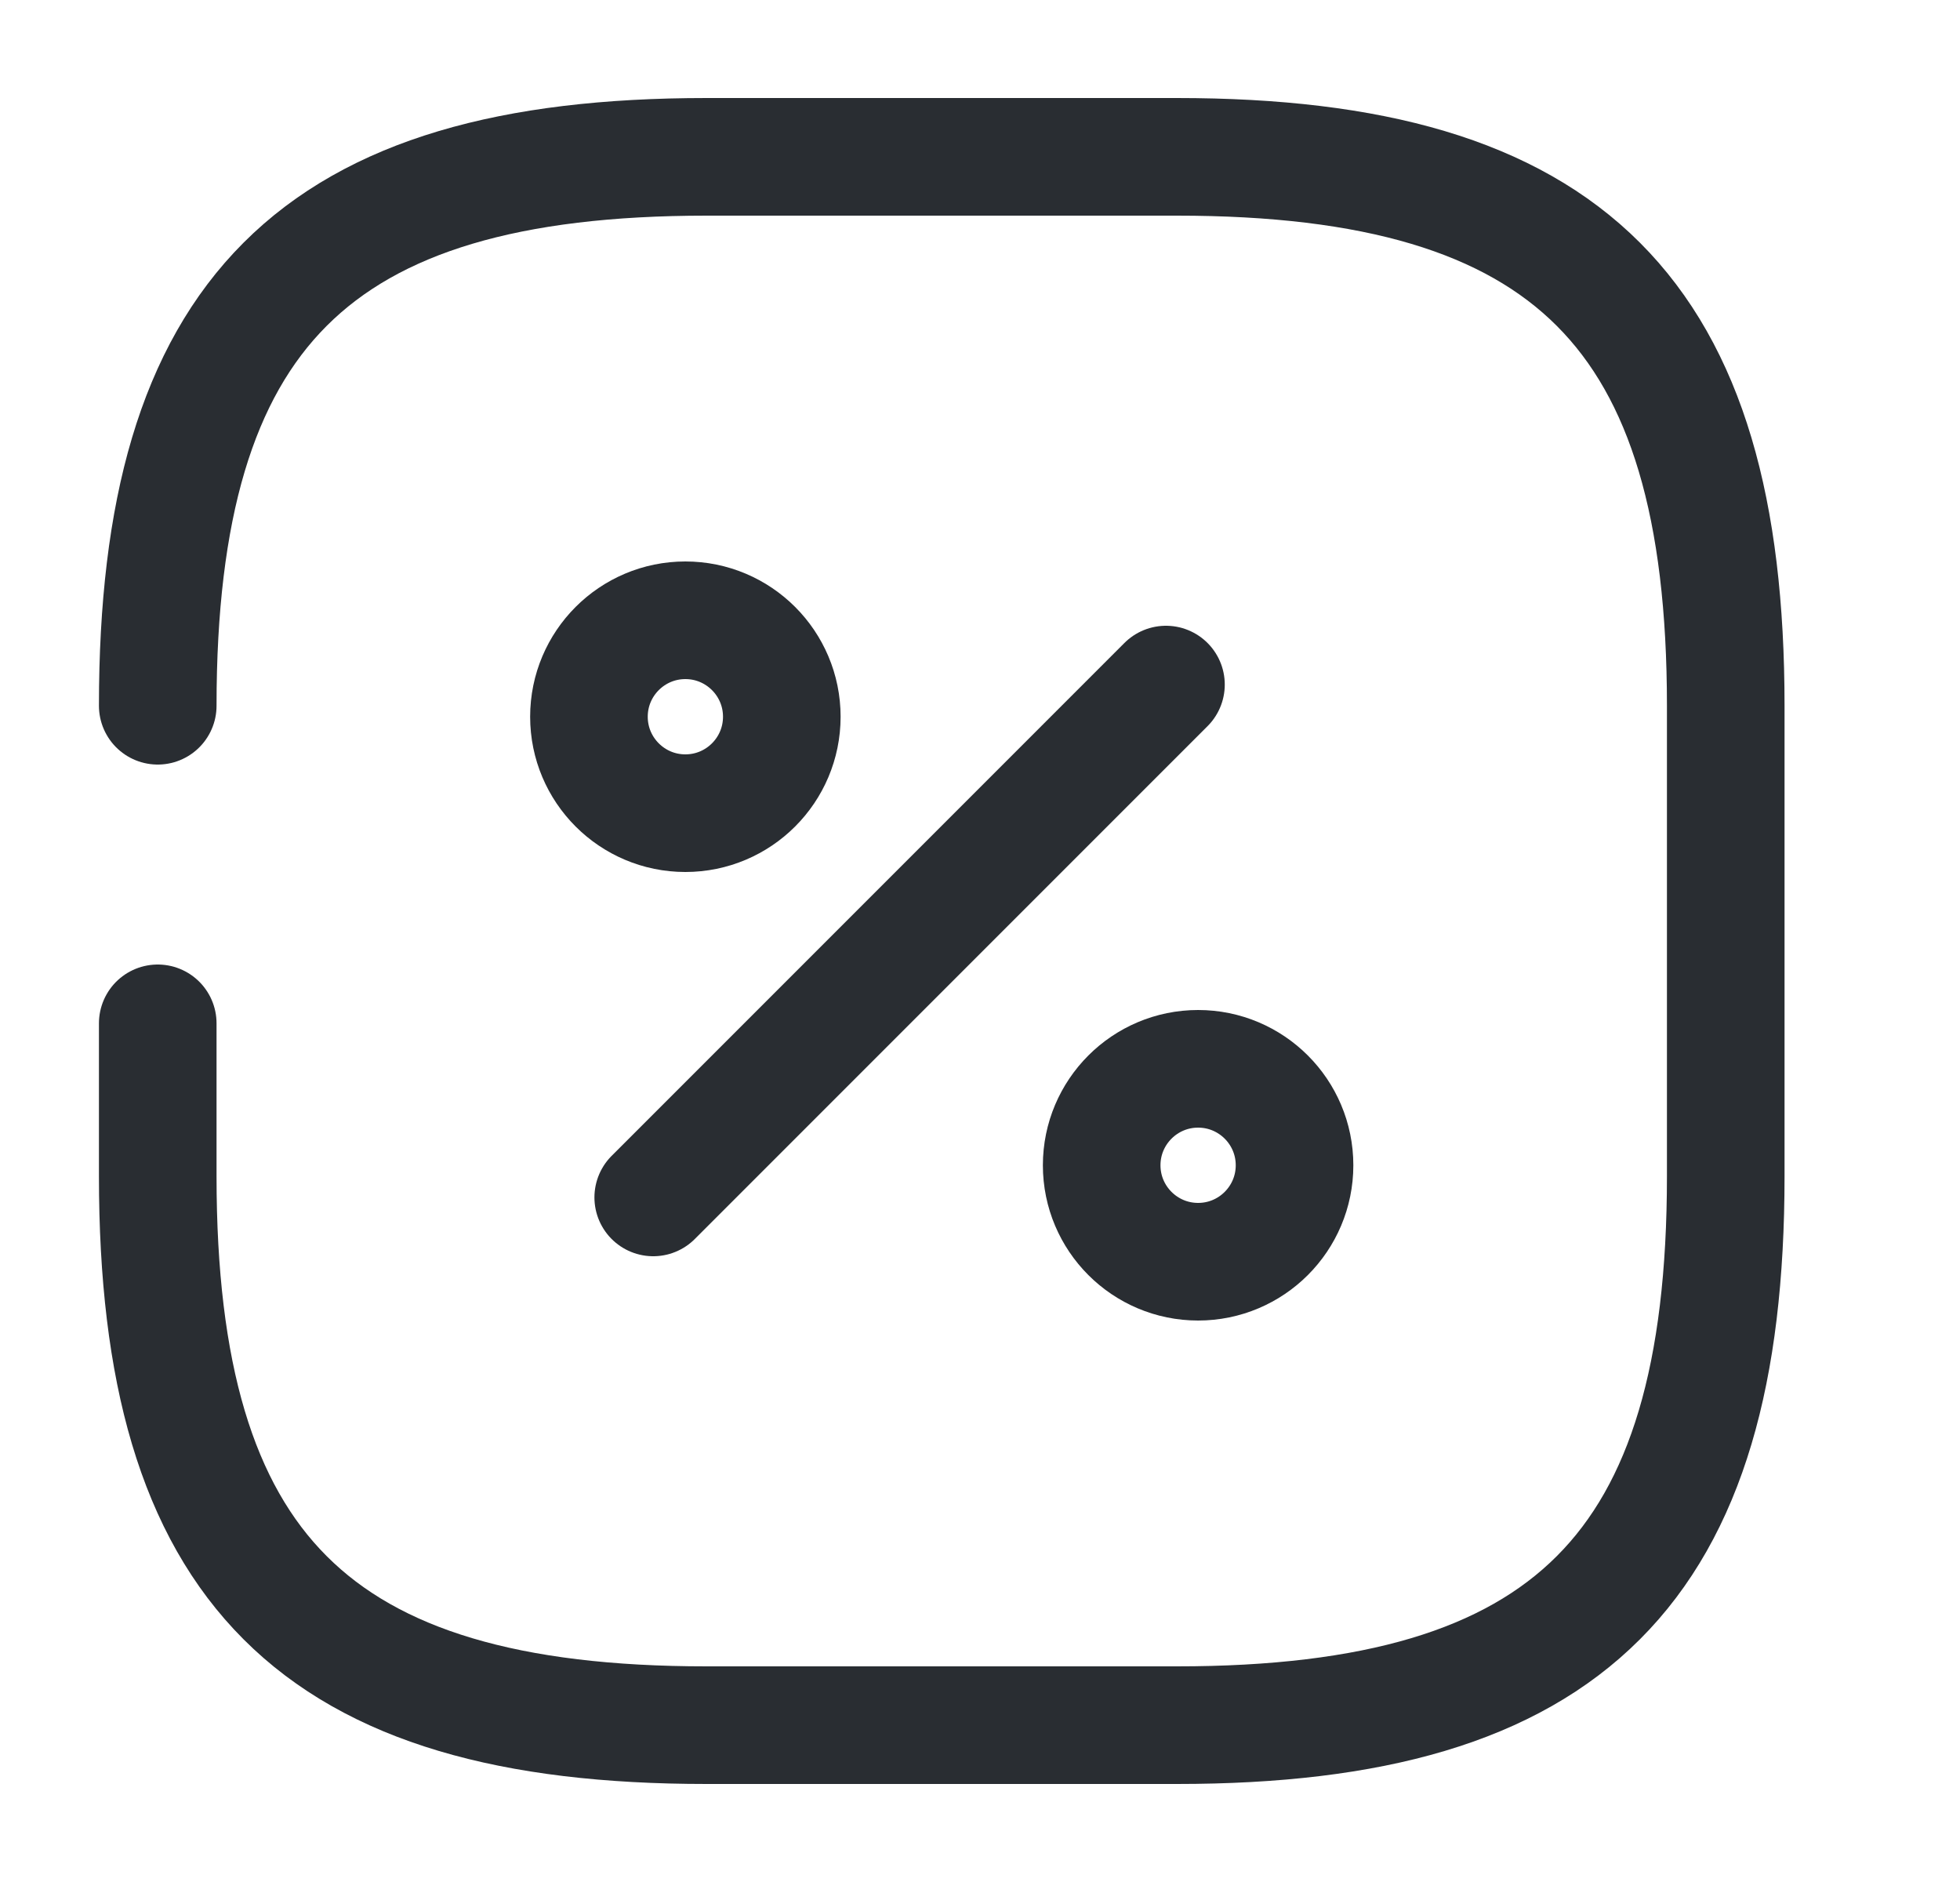
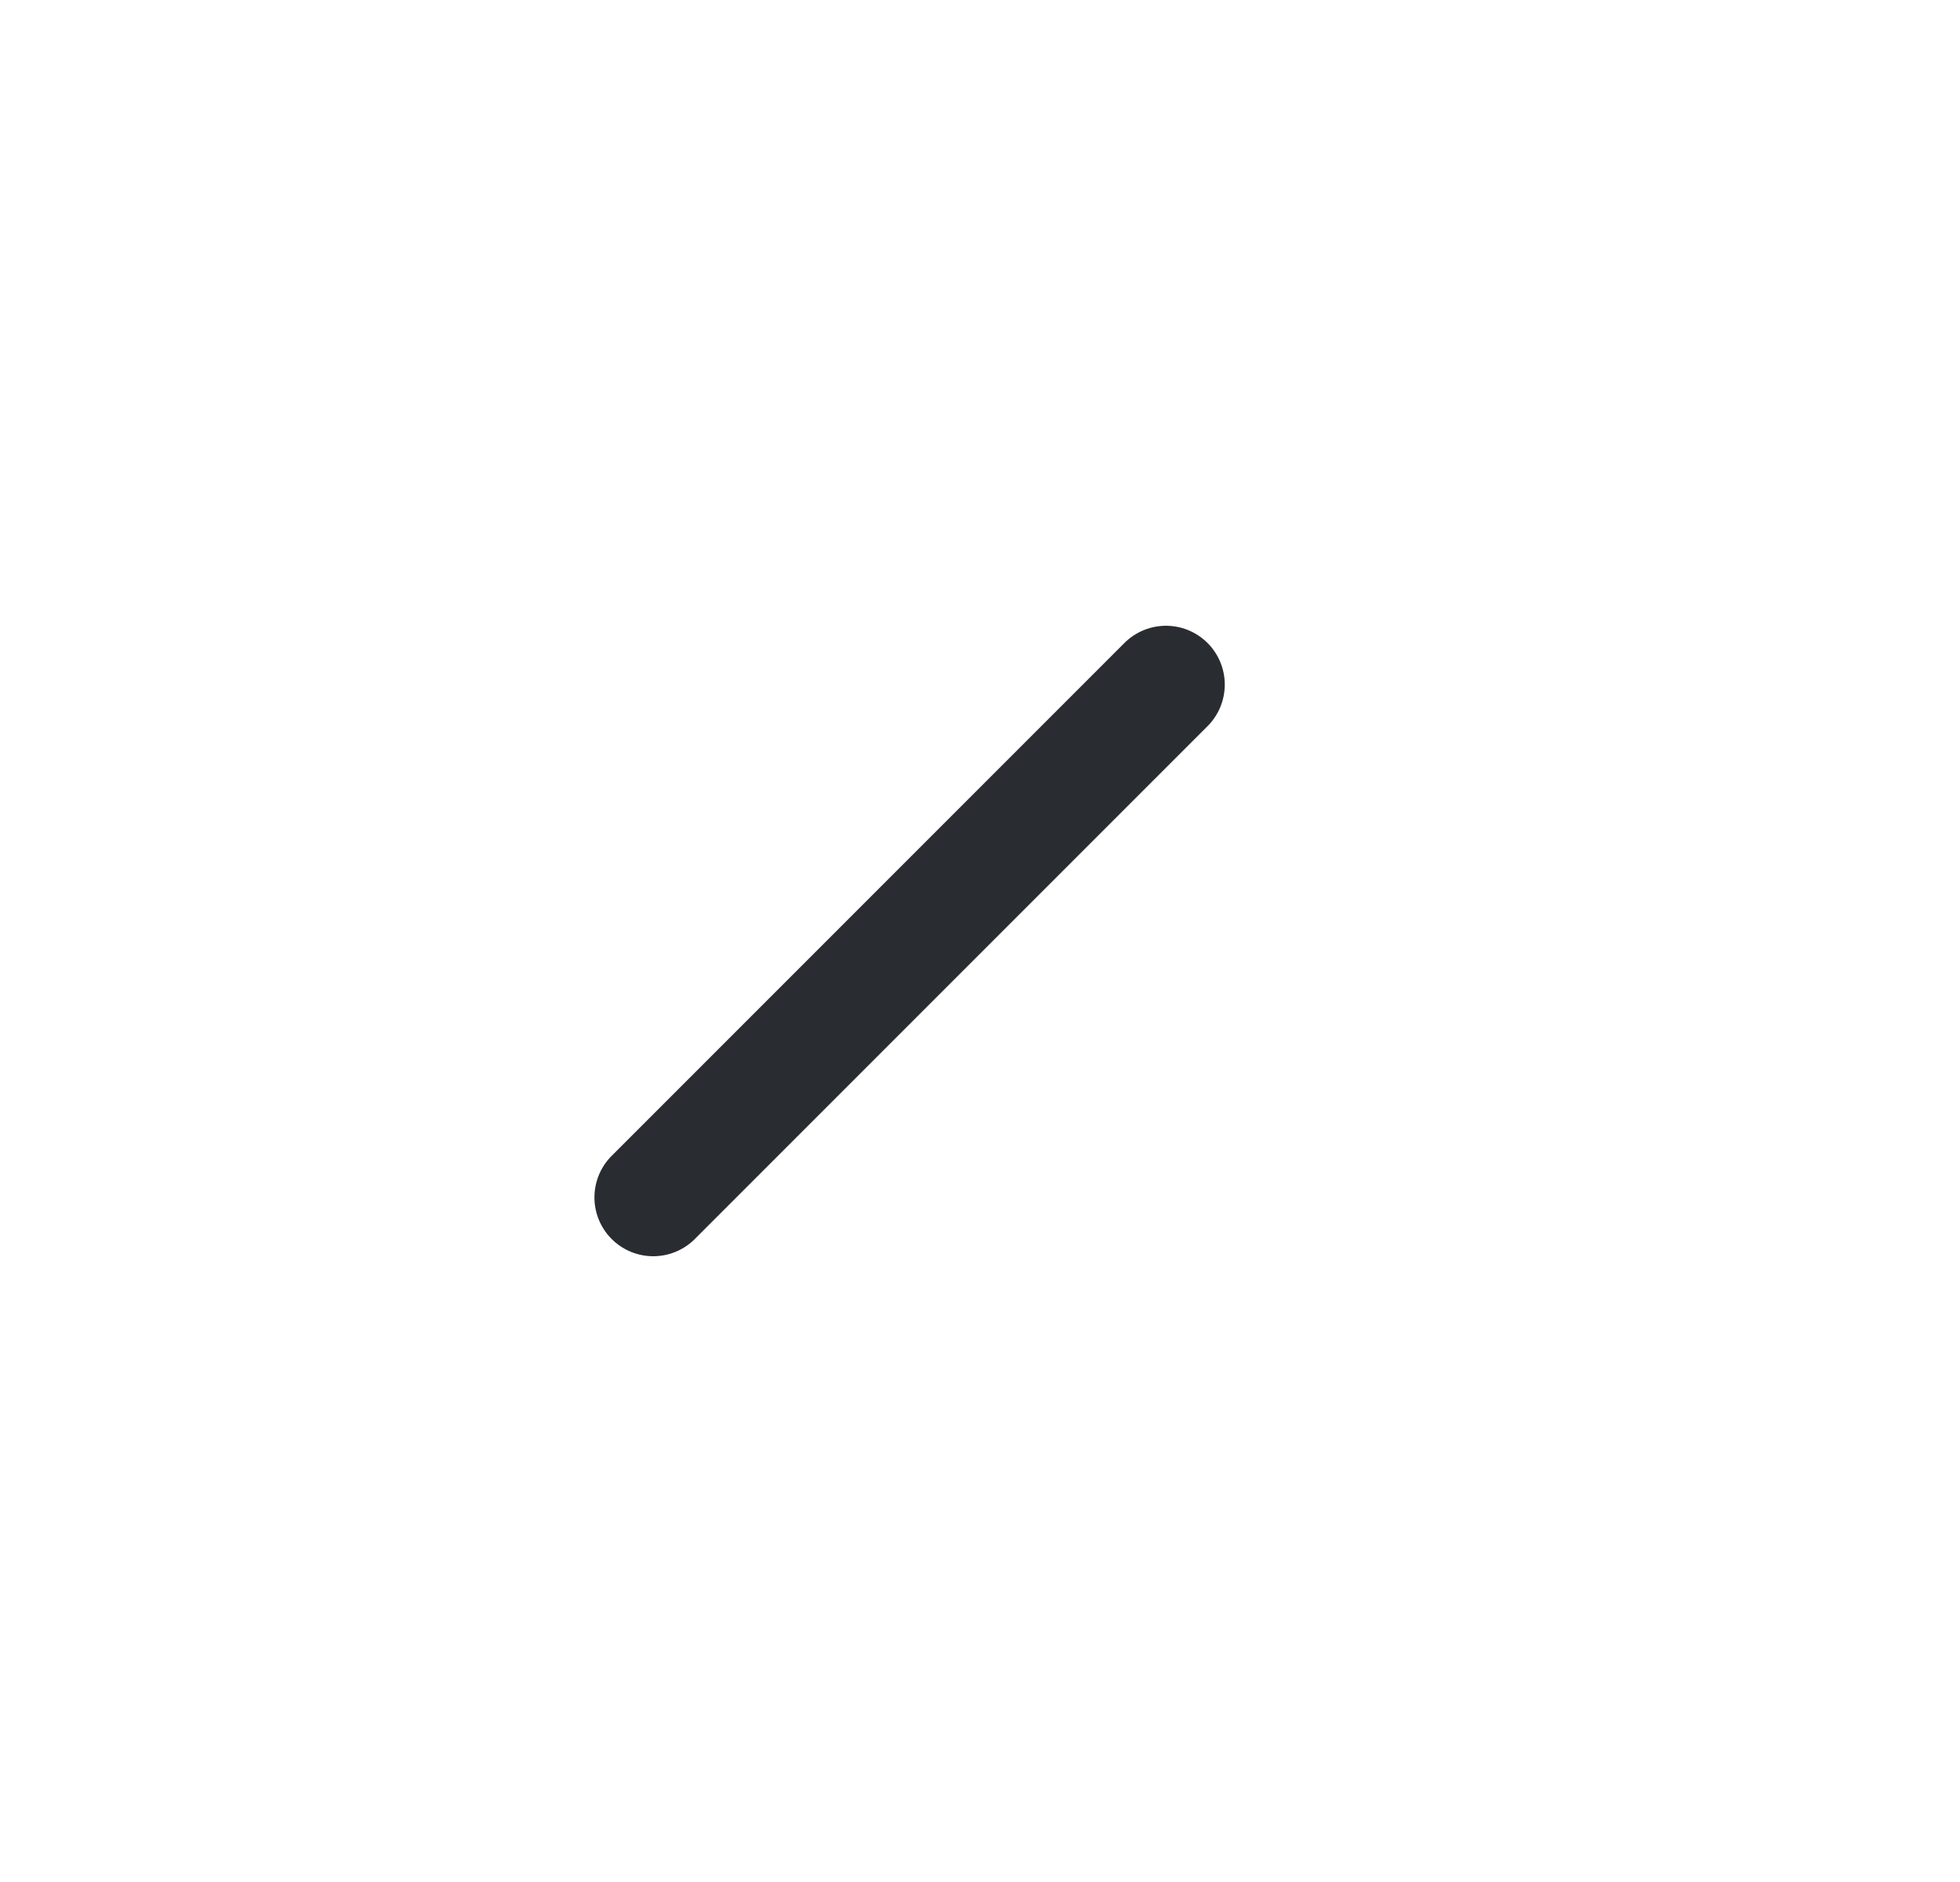
<svg xmlns="http://www.w3.org/2000/svg" width="25" height="24" viewBox="0 0 25 24" fill="none">
-   <path d="M2.012 13.05V15C2.012 20 4.012 22 9.012 22H15.012C20.012 22 22.012 20 22.012 15V9C22.012 4 20.012 2 15.012 2H9.012C4.012 2 2.012 4 2.012 9" stroke="#292D32" stroke-width="1.5" stroke-linecap="round" stroke-linejoin="round" />
  <path d="M8.332 15.27L14.872 8.73" stroke="#292D32" stroke-width="1.5" stroke-linecap="round" stroke-linejoin="round" />
-   <path d="M8.742 10.37C9.421 10.37 9.972 9.819 9.972 9.14C9.972 8.461 9.421 7.91 8.742 7.91C8.063 7.91 7.512 8.461 7.512 9.14C7.512 9.819 8.063 10.37 8.742 10.37Z" stroke="#292D32" stroke-width="1.5" stroke-linecap="round" stroke-linejoin="round" />
-   <path d="M15.282 16.09C15.961 16.09 16.512 15.539 16.512 14.86C16.512 14.181 15.961 13.63 15.282 13.63C14.603 13.63 14.052 14.181 14.052 14.86C14.052 15.539 14.603 16.09 15.282 16.09Z" stroke="#292D32" stroke-width="1.5" stroke-linecap="round" stroke-linejoin="round" />
</svg>